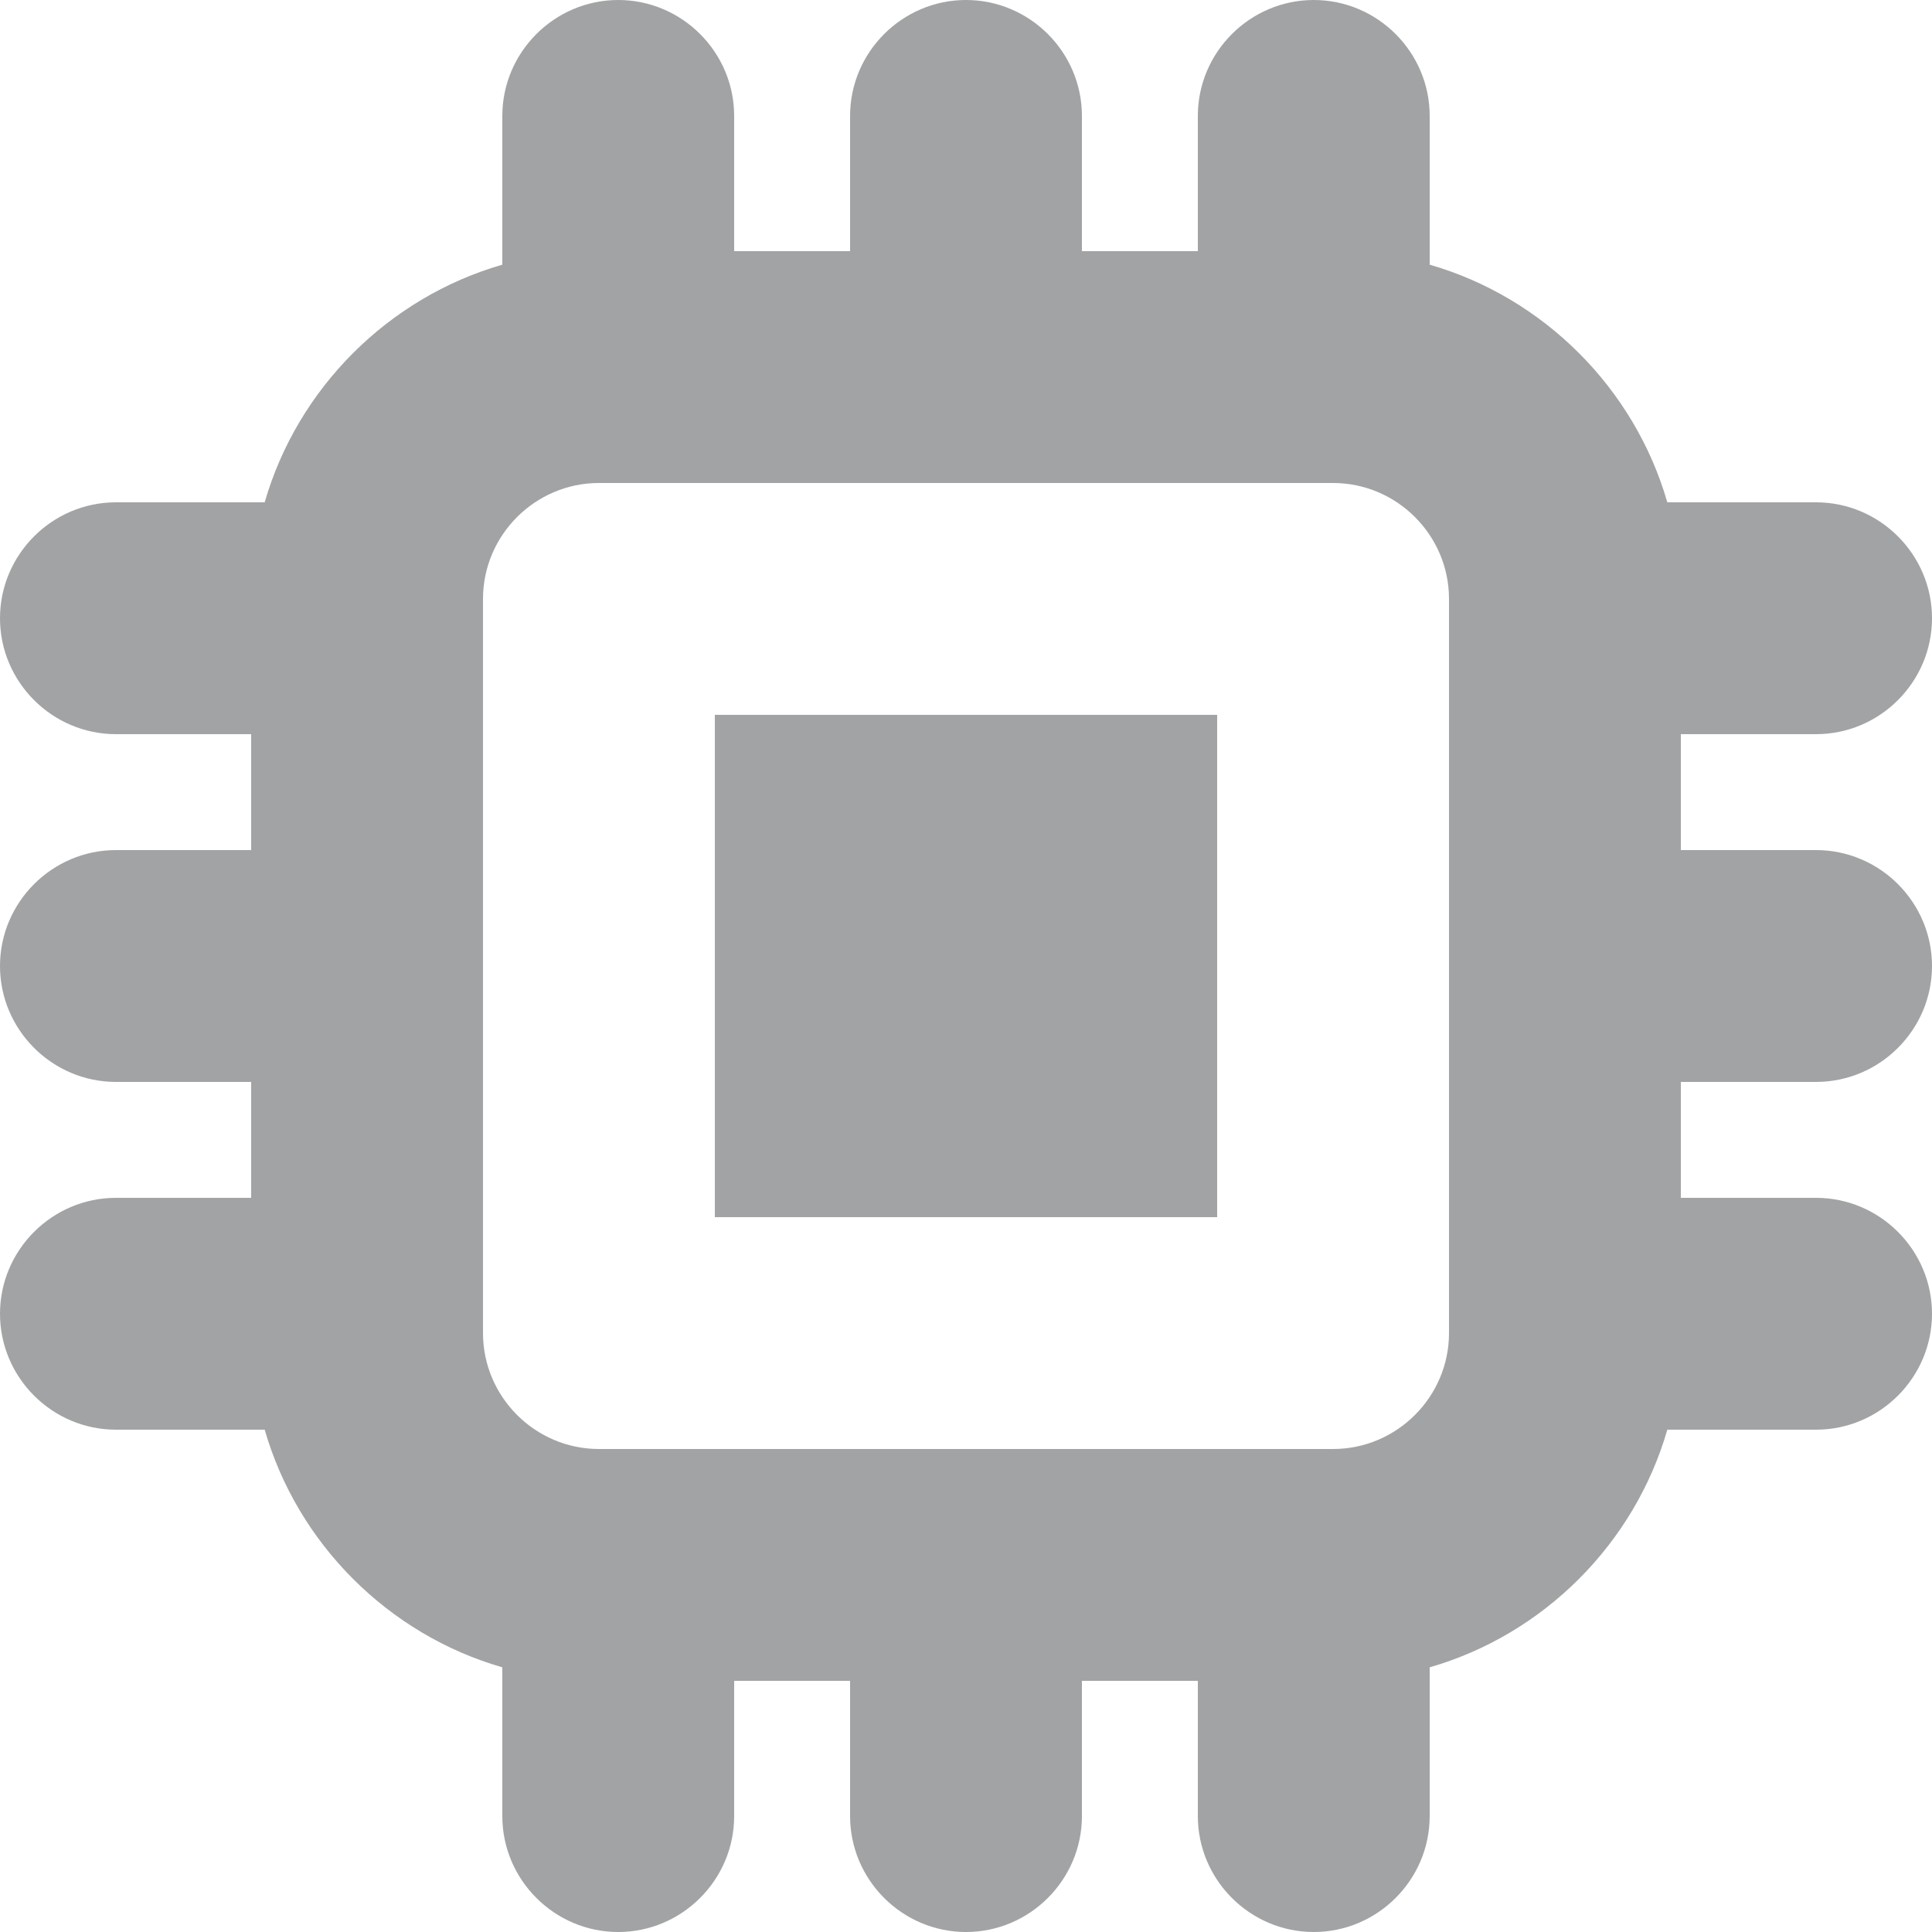
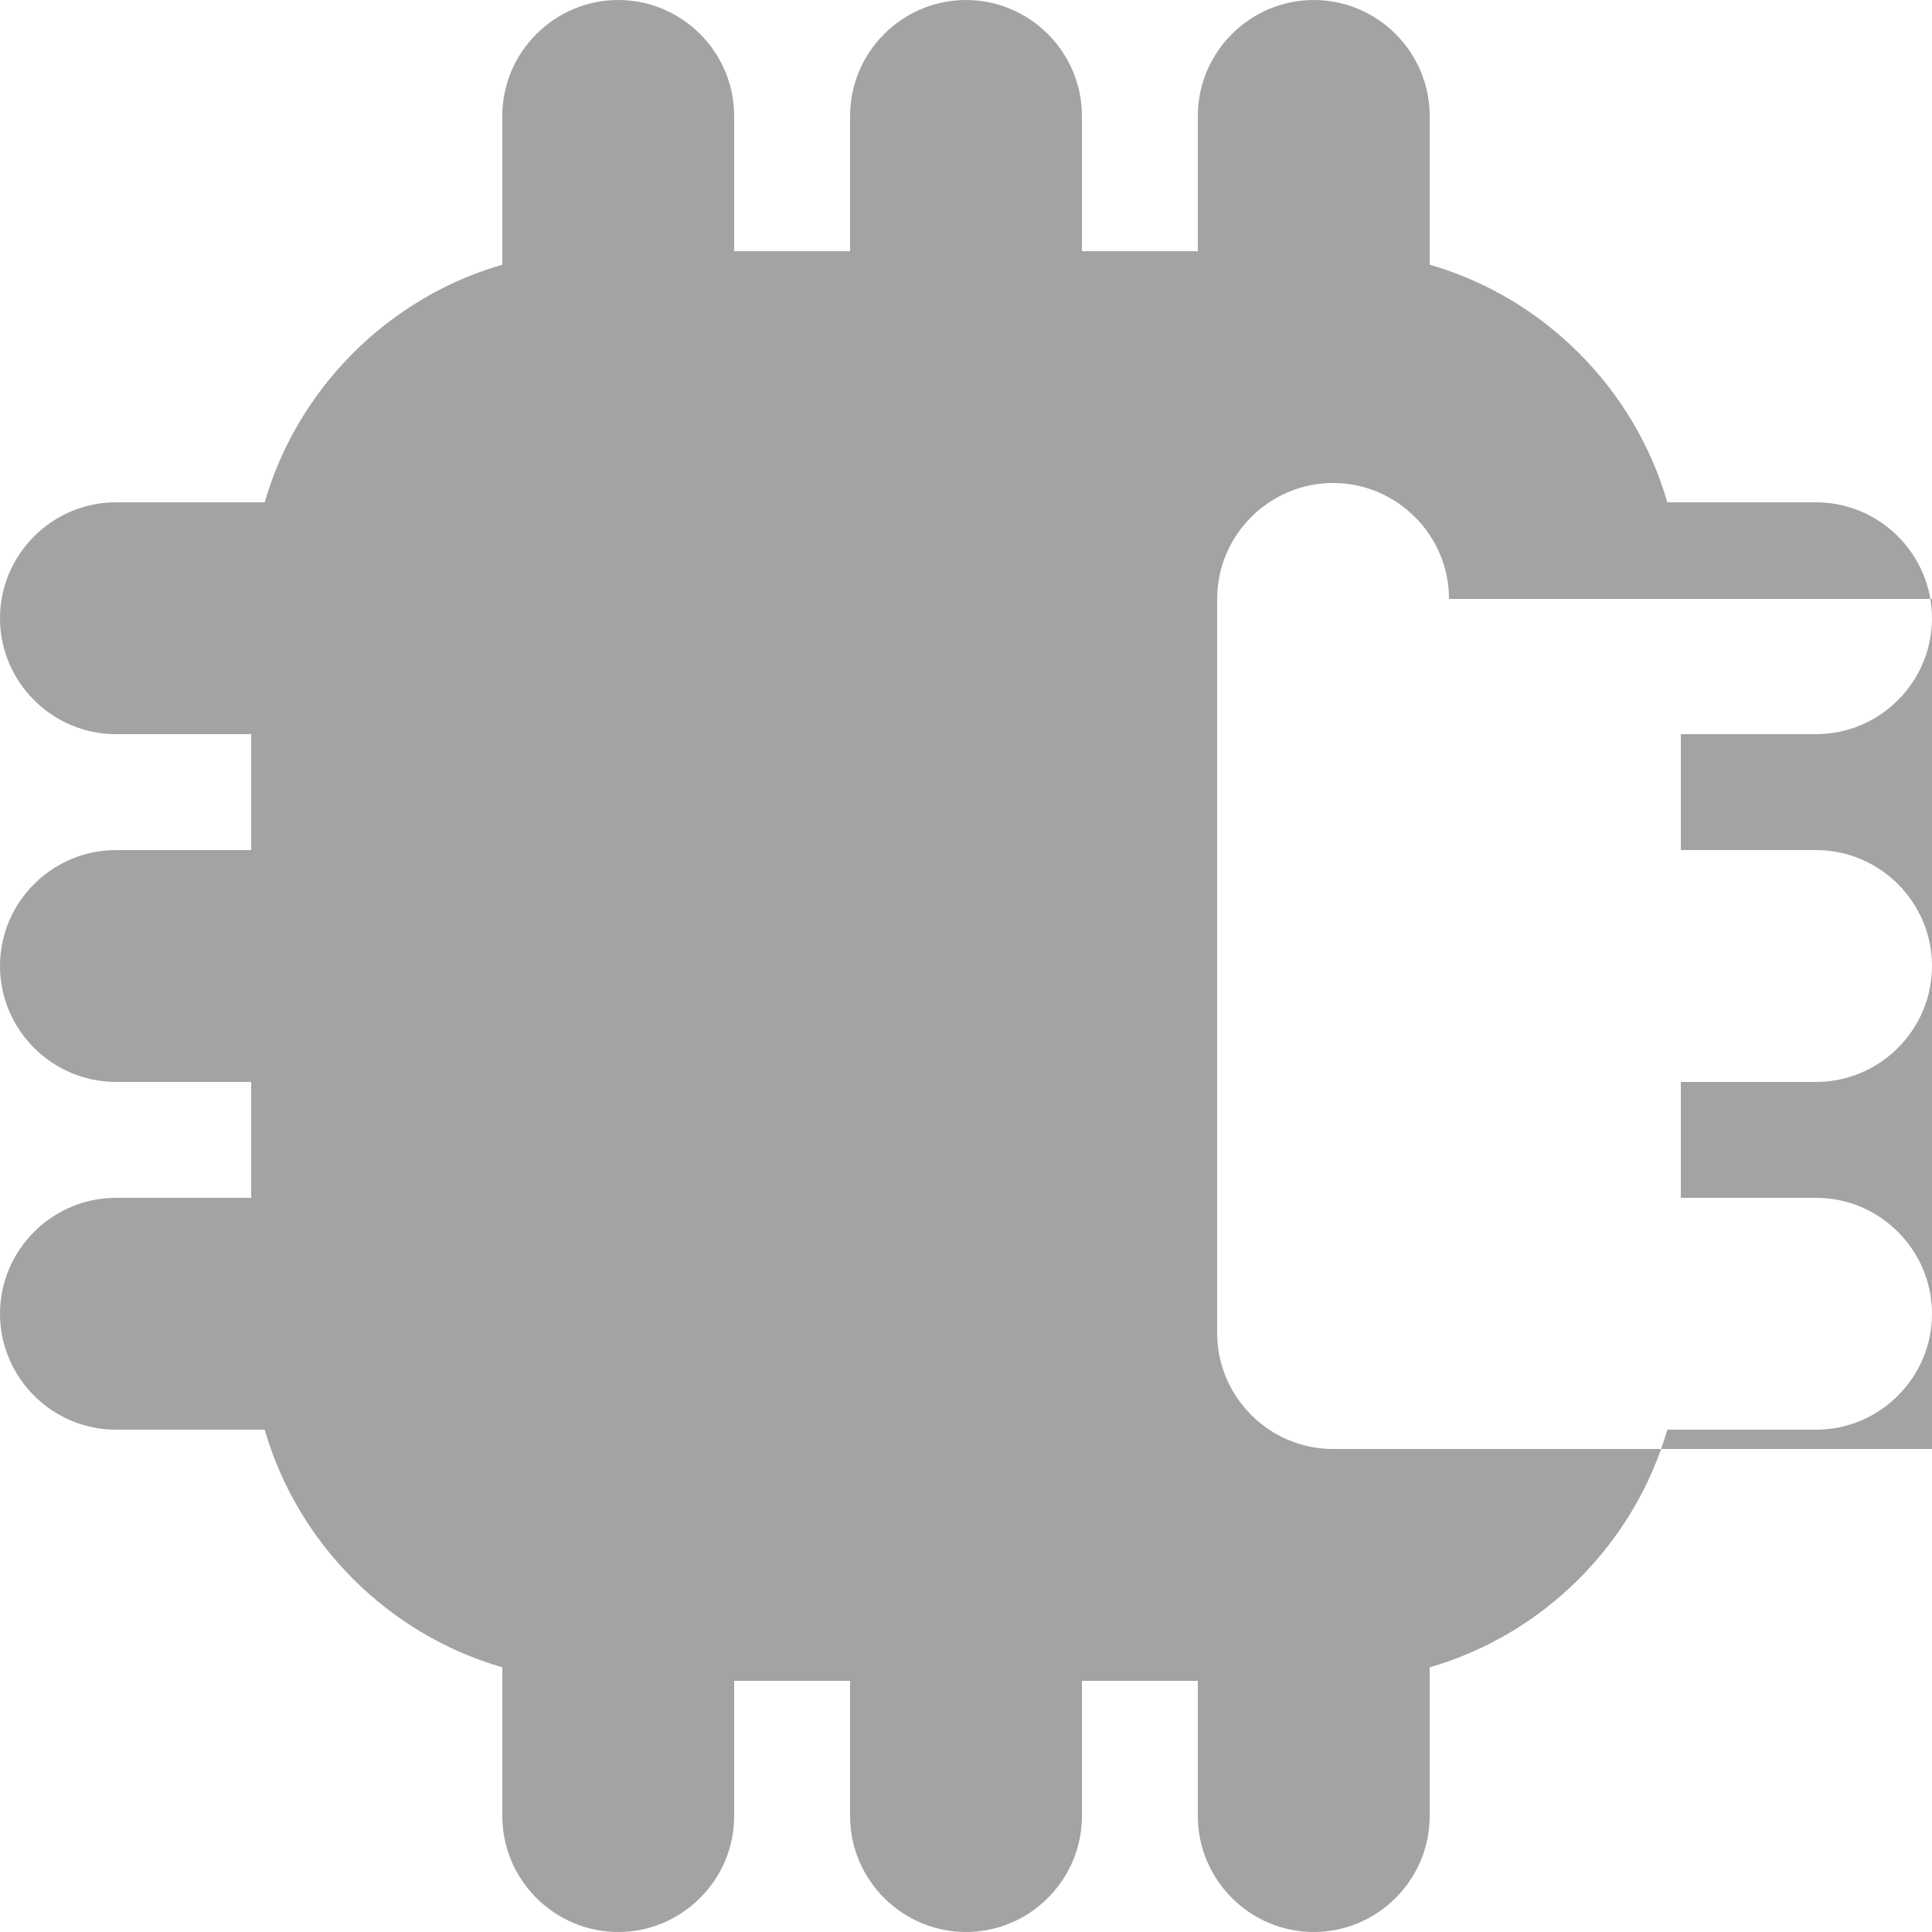
<svg xmlns="http://www.w3.org/2000/svg" viewBox="0 0 100 100" height="100" width="100">
-   <path d="M37,37h26v26H37V37z M87,56v6h7c3.3,0,6,2.7,6,6s-2.7,6-6,6h-7.7c-1.7,5.9-6.4,10.6-12.3,12.3V94c0,3.3-2.7,6-6,6  s-6-2.7-6-6v-7h-6v7c0,3.3-2.7,6-6,6s-6-2.7-6-6v-7h-6v7c0,3.3-2.7,6-6,6s-6-2.7-6-6v-7.7c-5.9-1.7-10.6-6.4-12.3-12.3H6  c-3.3,0-6-2.7-6-6s2.7-6,6-6h7v-6H6c-3.3,0-6-2.7-6-6s2.7-6,6-6h7v-6H6c-3.3,0-6-2.7-6-6s2.7-6,6-6h7.7c1.7-5.9,6.4-10.6,12.3-12.3  V6c0-3.3,2.7-6,6-6s6,2.7,6,6v7h6V6c0-3.3,2.7-6,6-6s6,2.7,6,6v7h6V6c0-3.3,2.7-6,6-6s6,2.7,6,6v7.7c5.9,1.7,10.6,6.4,12.3,12.3H94  c3.3,0,6,2.7,6,6s-2.7,6-6,6h-7v6h7c3.3,0,6,2.7,6,6s-2.7,6-6,6H87z M75,31c0-3.3-2.7-6-6-6H31c-3.3,0-6,2.7-6,6v38c0,3.3,2.7,6,6,6  h38c3.3,0,6-2.7,6-6V31z" fill="#A2A3A4" />
+   <path d="M37,37h26v26H37V37z M87,56v6h7c3.3,0,6,2.7,6,6s-2.7,6-6,6h-7.7c-1.7,5.9-6.4,10.6-12.3,12.3V94c0,3.3-2.7,6-6,6  s-6-2.7-6-6v-7h-6v7c0,3.3-2.7,6-6,6s-6-2.7-6-6v-7h-6v7c0,3.3-2.7,6-6,6s-6-2.7-6-6v-7.7c-5.9-1.7-10.6-6.4-12.3-12.3H6  c-3.3,0-6-2.7-6-6s2.7-6,6-6h7v-6H6c-3.3,0-6-2.7-6-6s2.7-6,6-6h7v-6H6c-3.3,0-6-2.7-6-6s2.7-6,6-6h7.7c1.7-5.9,6.4-10.6,12.3-12.3  V6c0-3.3,2.7-6,6-6s6,2.7,6,6v7h6V6c0-3.3,2.7-6,6-6s6,2.7,6,6v7h6V6c0-3.3,2.7-6,6-6s6,2.7,6,6v7.7c5.9,1.7,10.6,6.4,12.3,12.3H94  c3.3,0,6,2.7,6,6s-2.7,6-6,6h-7v6h7c3.3,0,6,2.7,6,6s-2.7,6-6,6H87z M75,31c0-3.3-2.7-6-6-6c-3.3,0-6,2.7-6,6v38c0,3.3,2.7,6,6,6  h38c3.3,0,6-2.7,6-6V31z" fill="#A2A3A4" />
</svg>